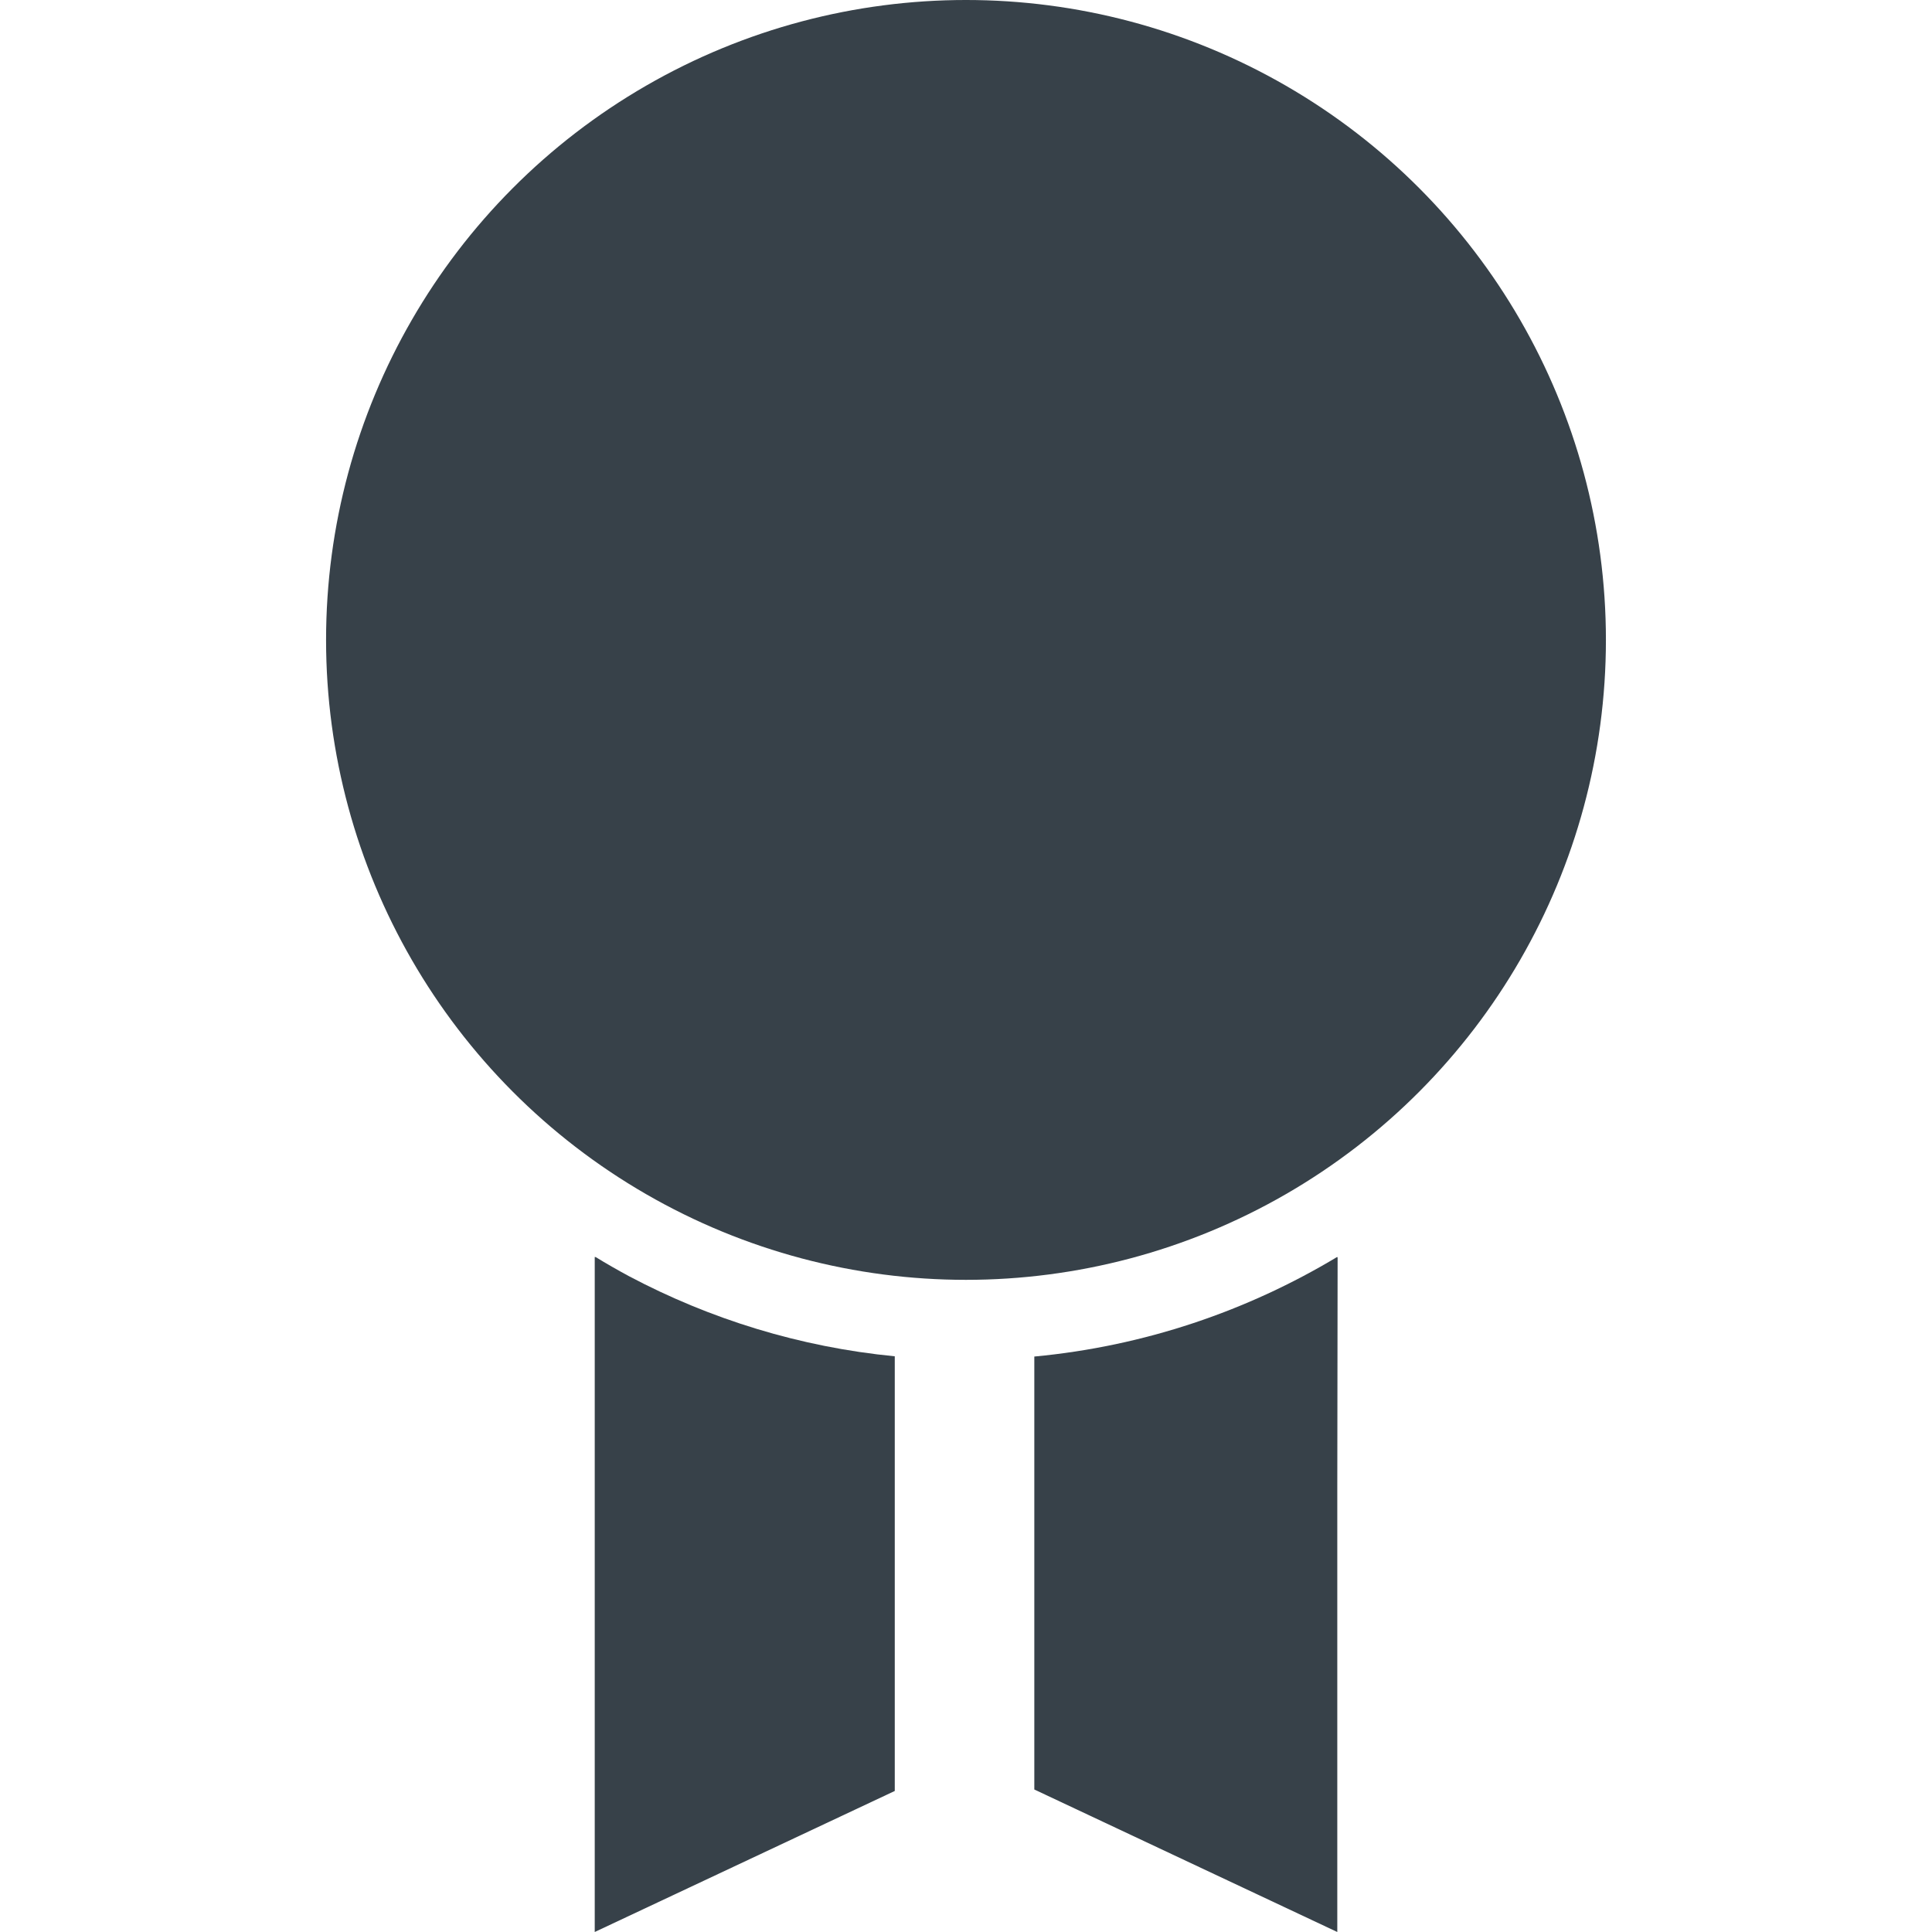
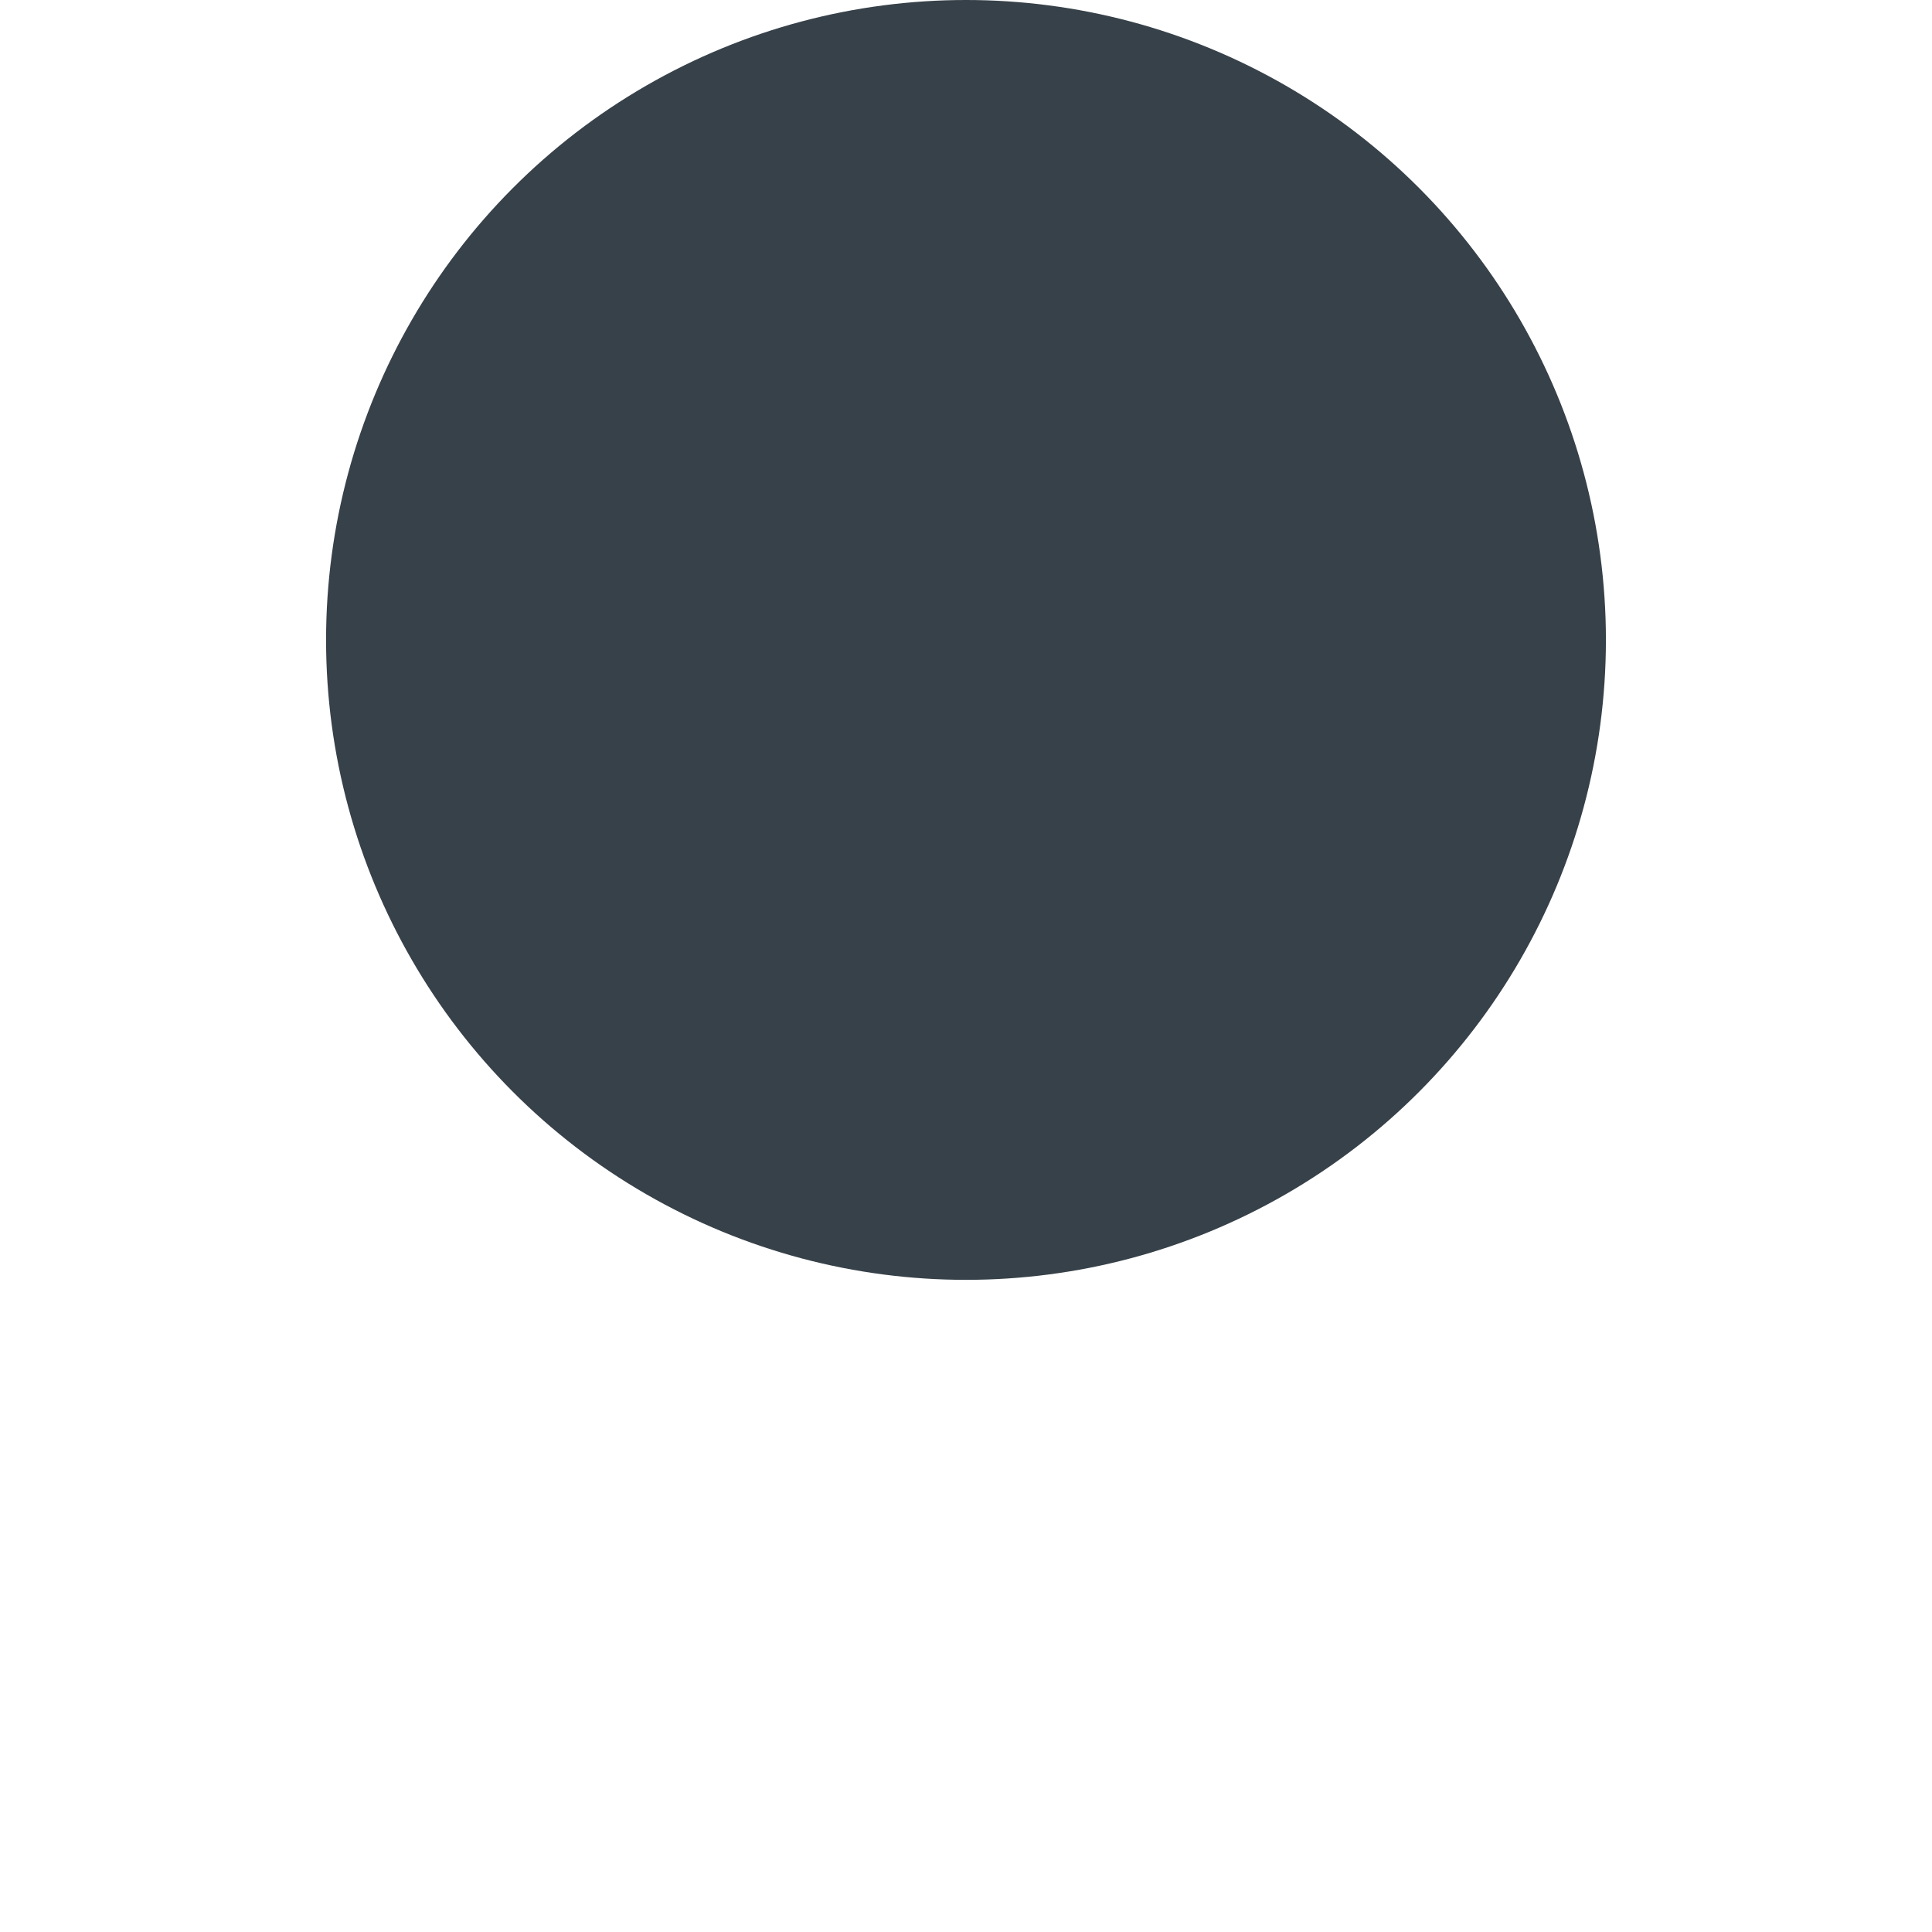
<svg xmlns="http://www.w3.org/2000/svg" version="1.1" id="_x31_0" x="0px" y="0px" viewBox="0 0 512 512" style="enable-background:new 0 0 512 512;" xml:space="preserve">
  <style type="text/css">
	.st0{fill:#374149;}
</style>
  <g>
-     <path class="st0" d="M354.396,333.266v-0.18c-23.87,14.348-51.136,23.676-80.293,26.414v114.734L354.396,512V394.05l0.086-60.832   C354.451,333.238,354.424,333.25,354.396,333.266z" />
-     <path class="st0" d="M157.771,333.086v0.09c-0.05-0.031-0.109-0.059-0.16-0.09V512l79.512-37.375V359.434   c-25.199-2.45-49-9.886-70.406-21.215C163.701,336.594,160.717,334.886,157.771,333.086z" />
    <circle class="st0" cx="255.998" cy="169.586" r="169.586" />
  </g>
</svg>